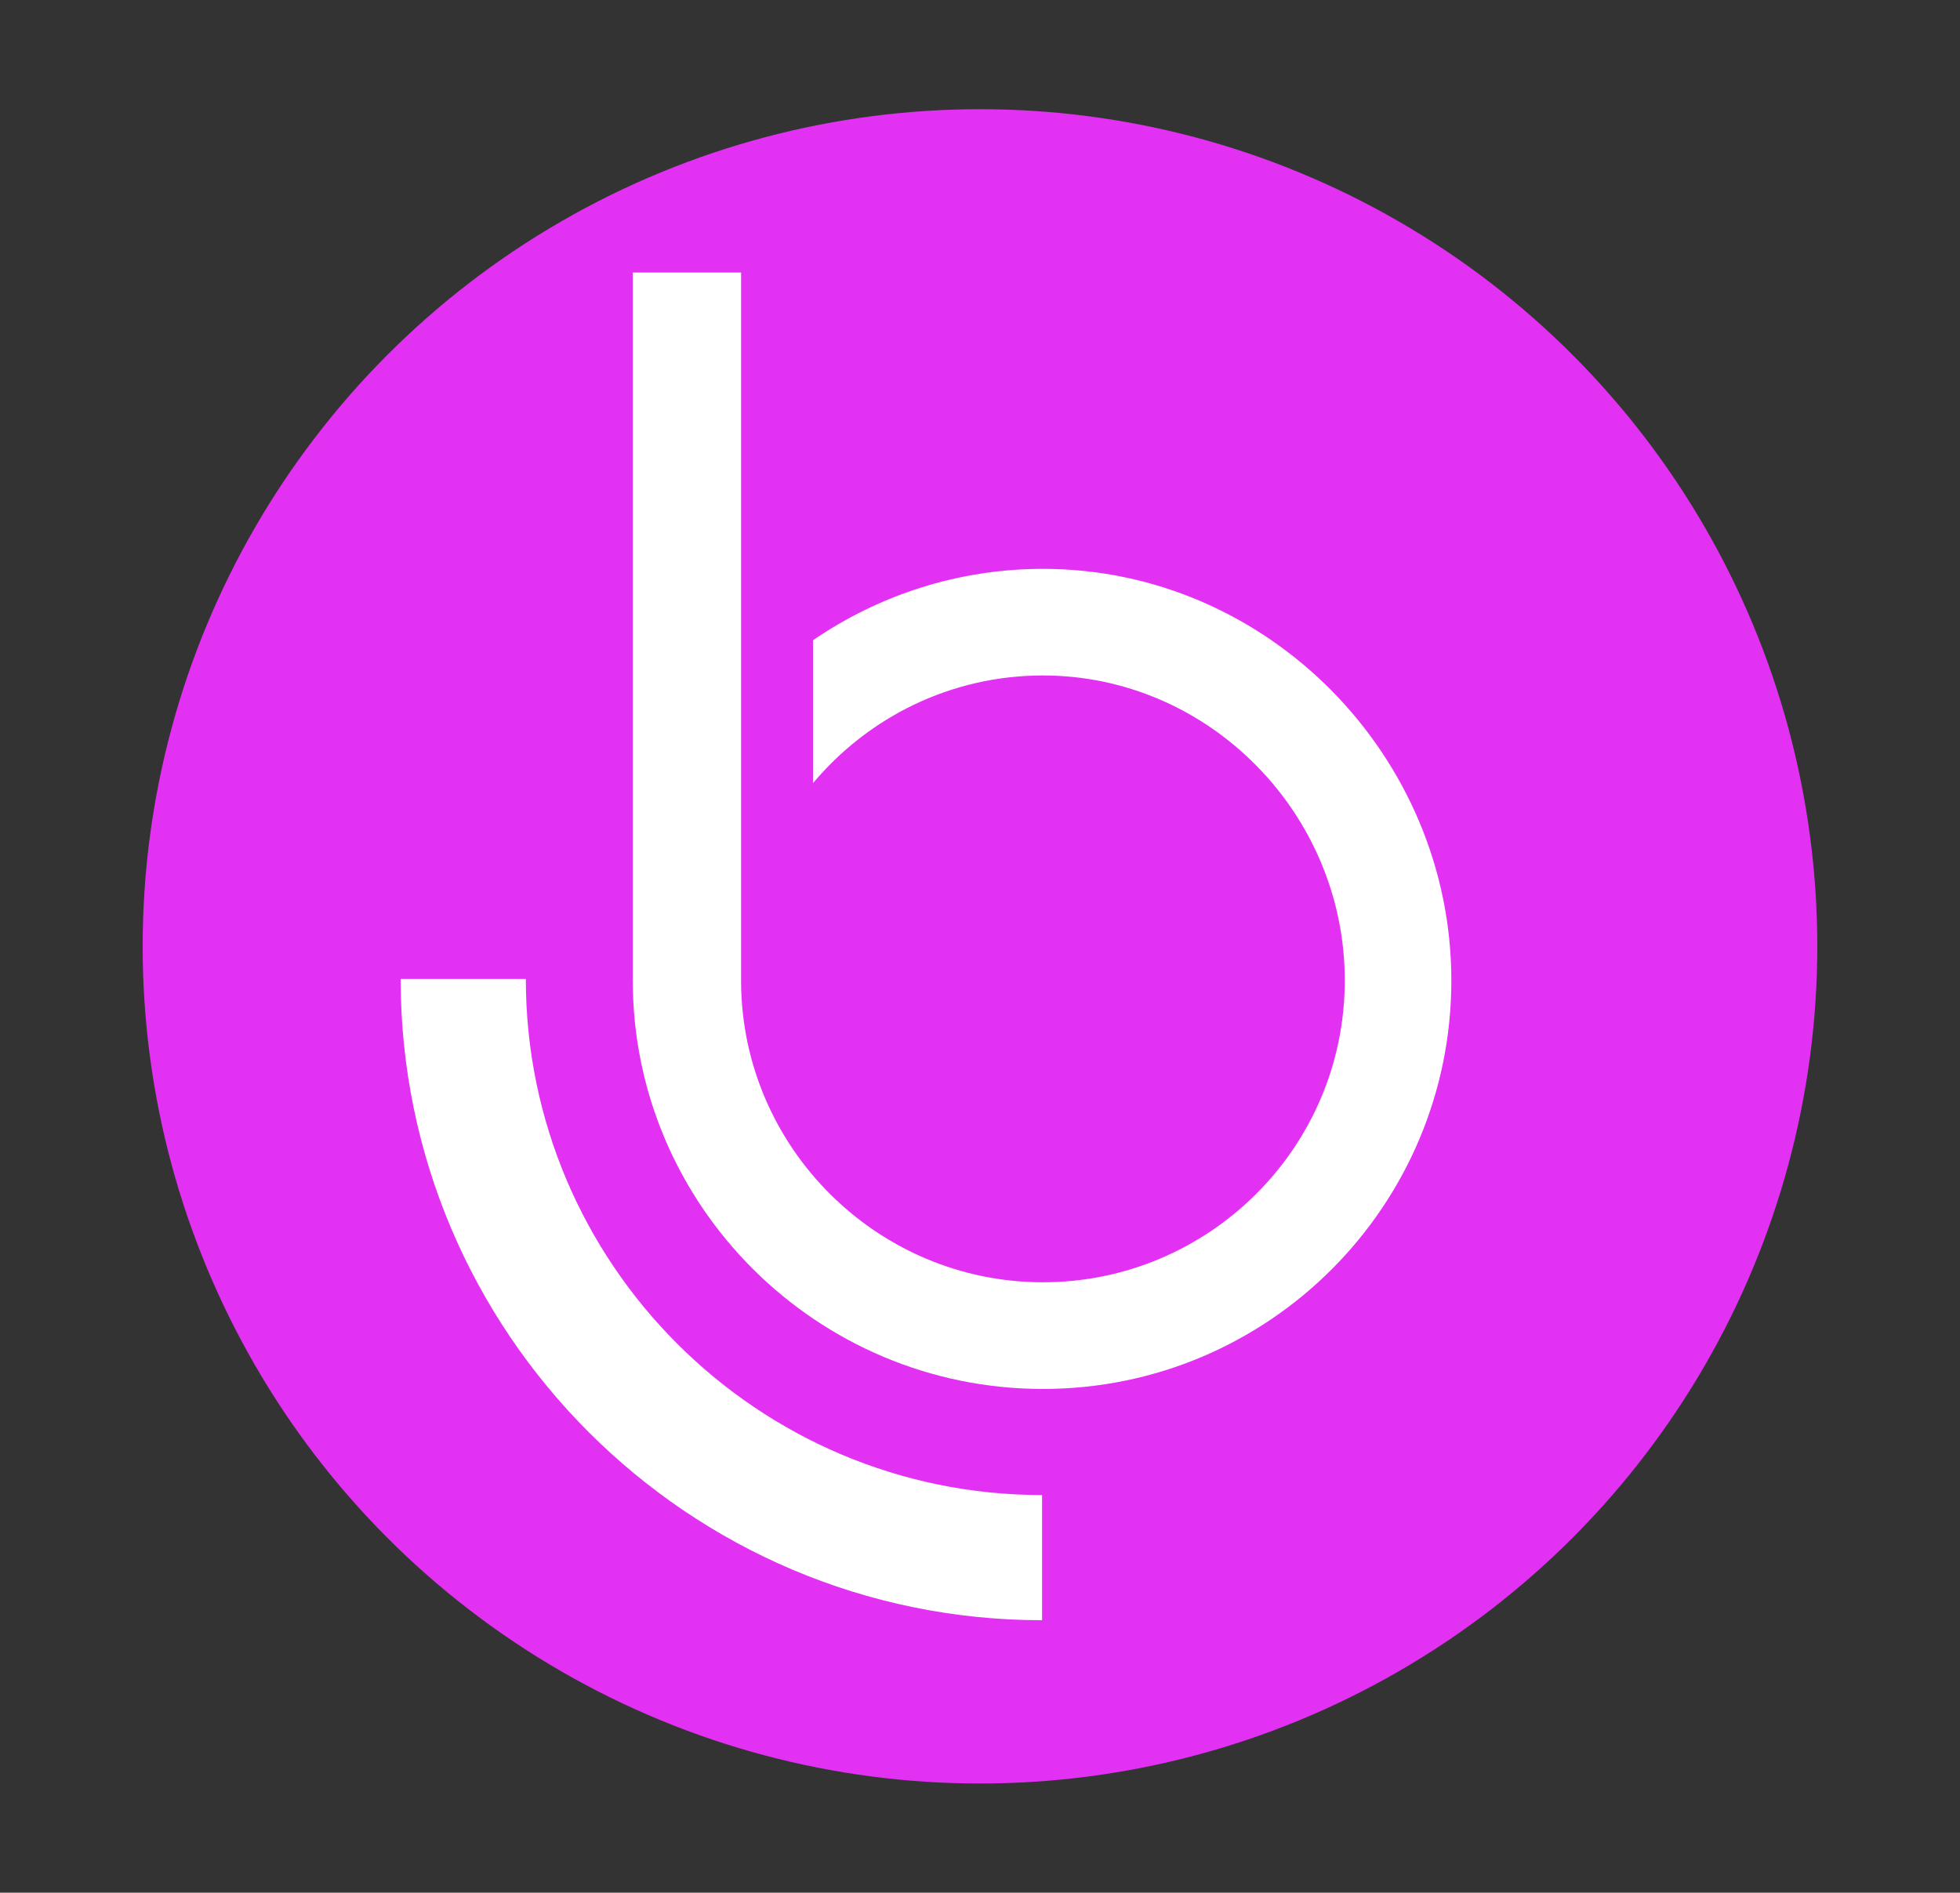
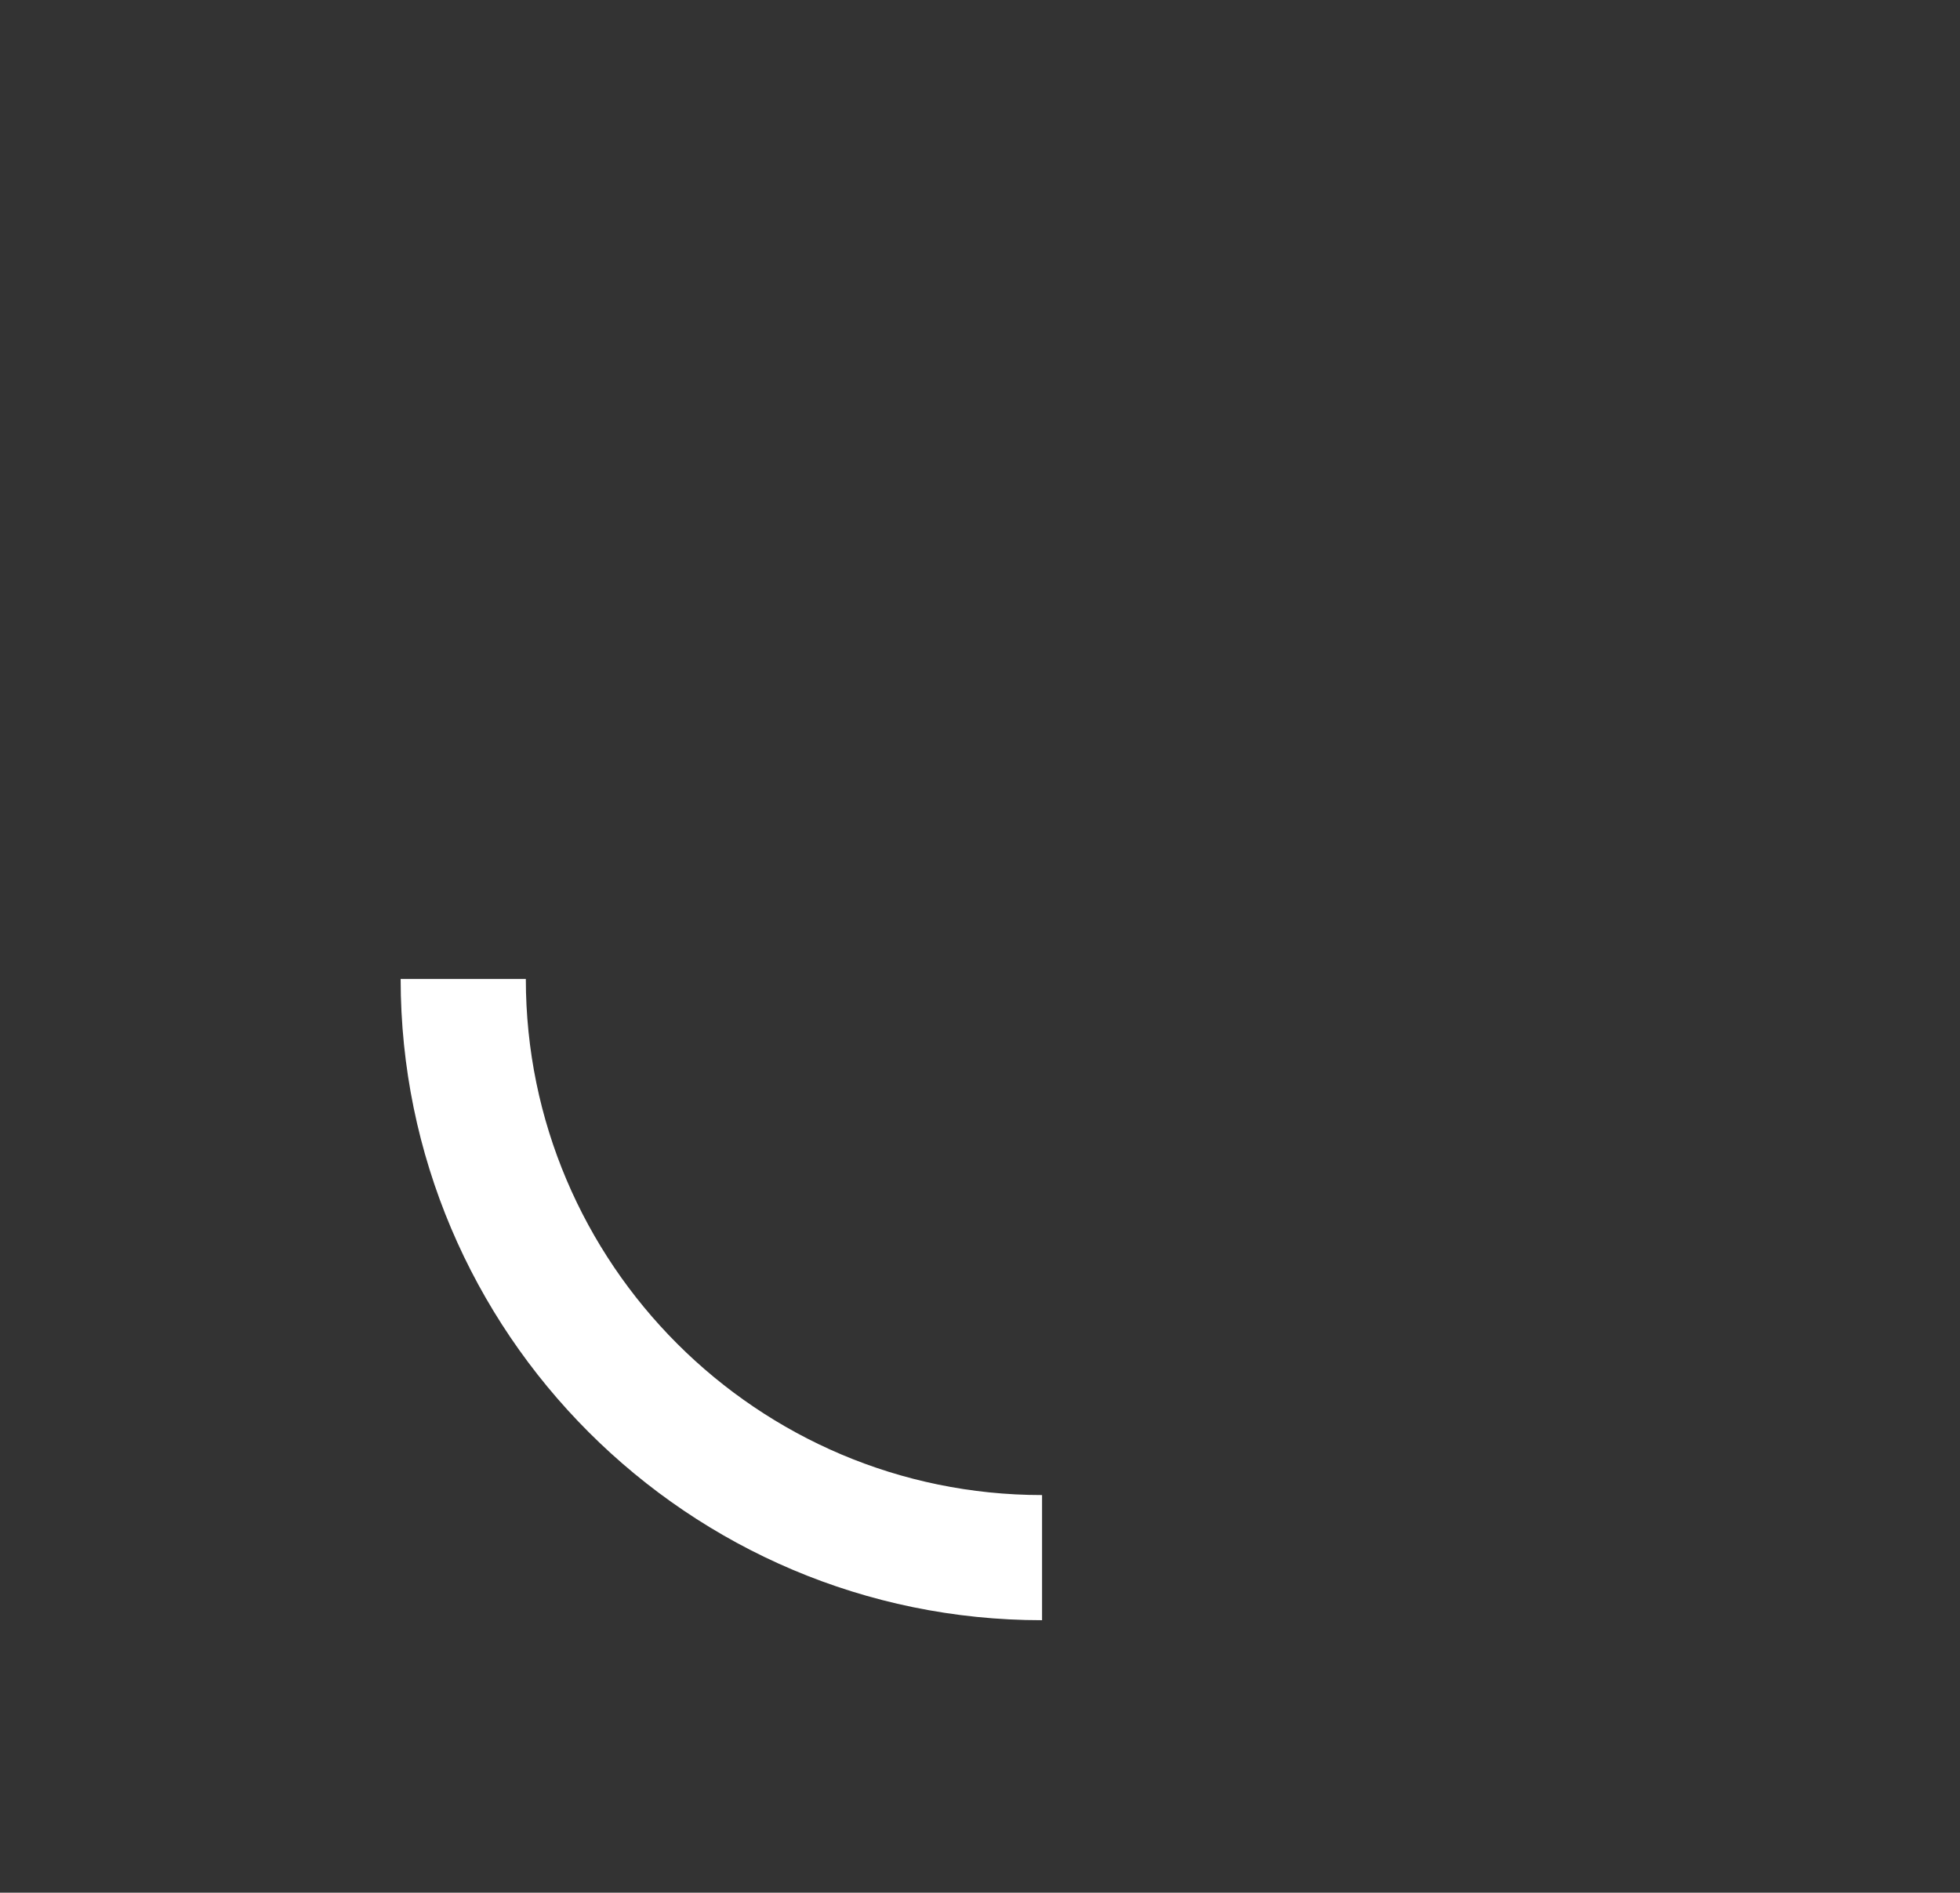
<svg xmlns="http://www.w3.org/2000/svg" id="Capa_1" data-name="Capa 1" viewBox="0 0 449.53 434.18">
  <rect x="0" y="0" width="449.53" height="434.18" fill="#333333" stroke="none" />
  <defs>
    <style>
      .cls-1 {
        fill: url(#Degradado_sin_nombre_22);
      }

      .cls-1, .cls-2 {
        stroke-width: 0px;
      }

      .cls-2 {
        fill: #fff;
      }
    </style>
    <linearGradient id="Degradado_sin_nombre_22" data-name="Degradado sin nombre 22" x1="32.73" y1="217.09" x2="416.8" y2="217.09" gradientUnits="userSpaceOnUse">
      <stop offset="1" stop-color="#e331f4" />
    </linearGradient>
  </defs>
-   <circle class="cls-1" cx="224.76" cy="217.09" r="192.04" />
-   <path class="cls-2" d="m239.2,130.49c-19.54,0-37.76,6.1-52.73,16.38v32.77c12.66-15.07,31.55-24.69,52.73-24.69,38,0,69.23,31.6,69.23,69.97s-31.23,69.23-69.23,69.23-68.94-30.91-69.23-68.68V62.51h-24.84v162.42c0,51.55,42.14,93.69,94.06,93.69s93.68-42.14,93.68-93.69-42.14-94.44-93.68-94.44Z" />
  <path class="cls-2" d="m239,371.67c-81.12,0-147.11-65.99-147.11-147.11h28.71c0,65.29,53.11,118.4,118.4,118.4v28.71Z" />
</svg>